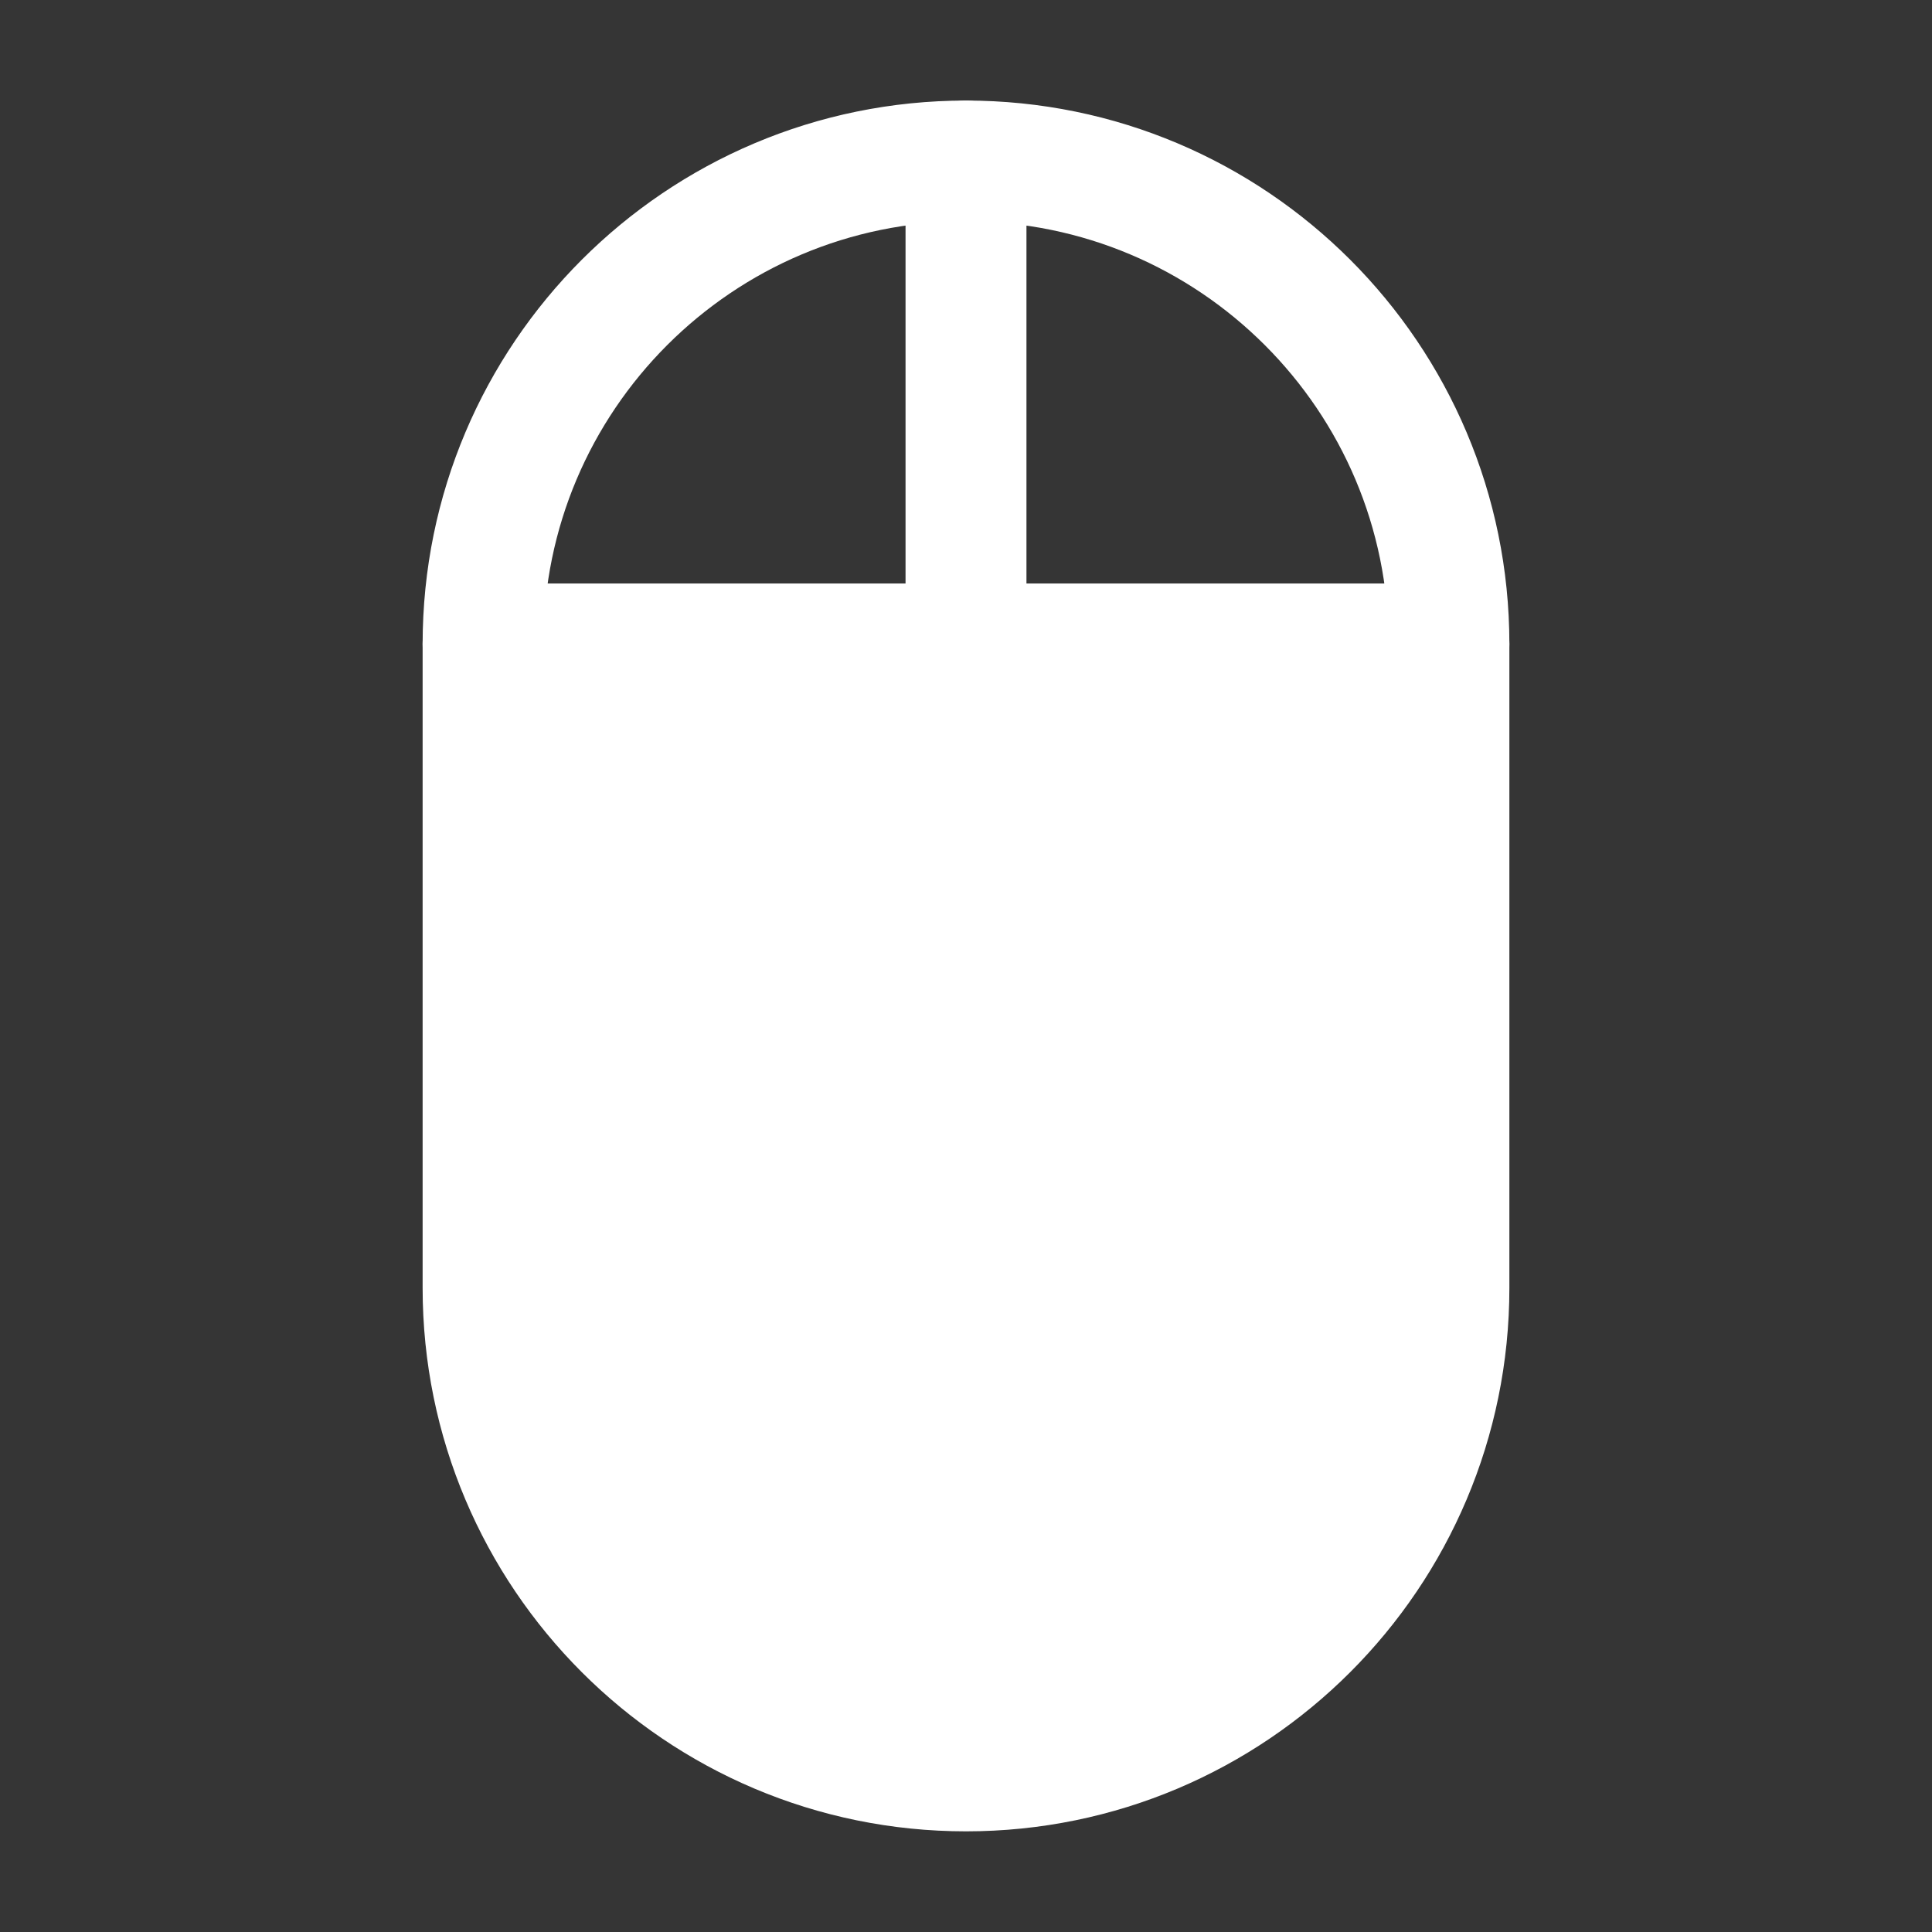
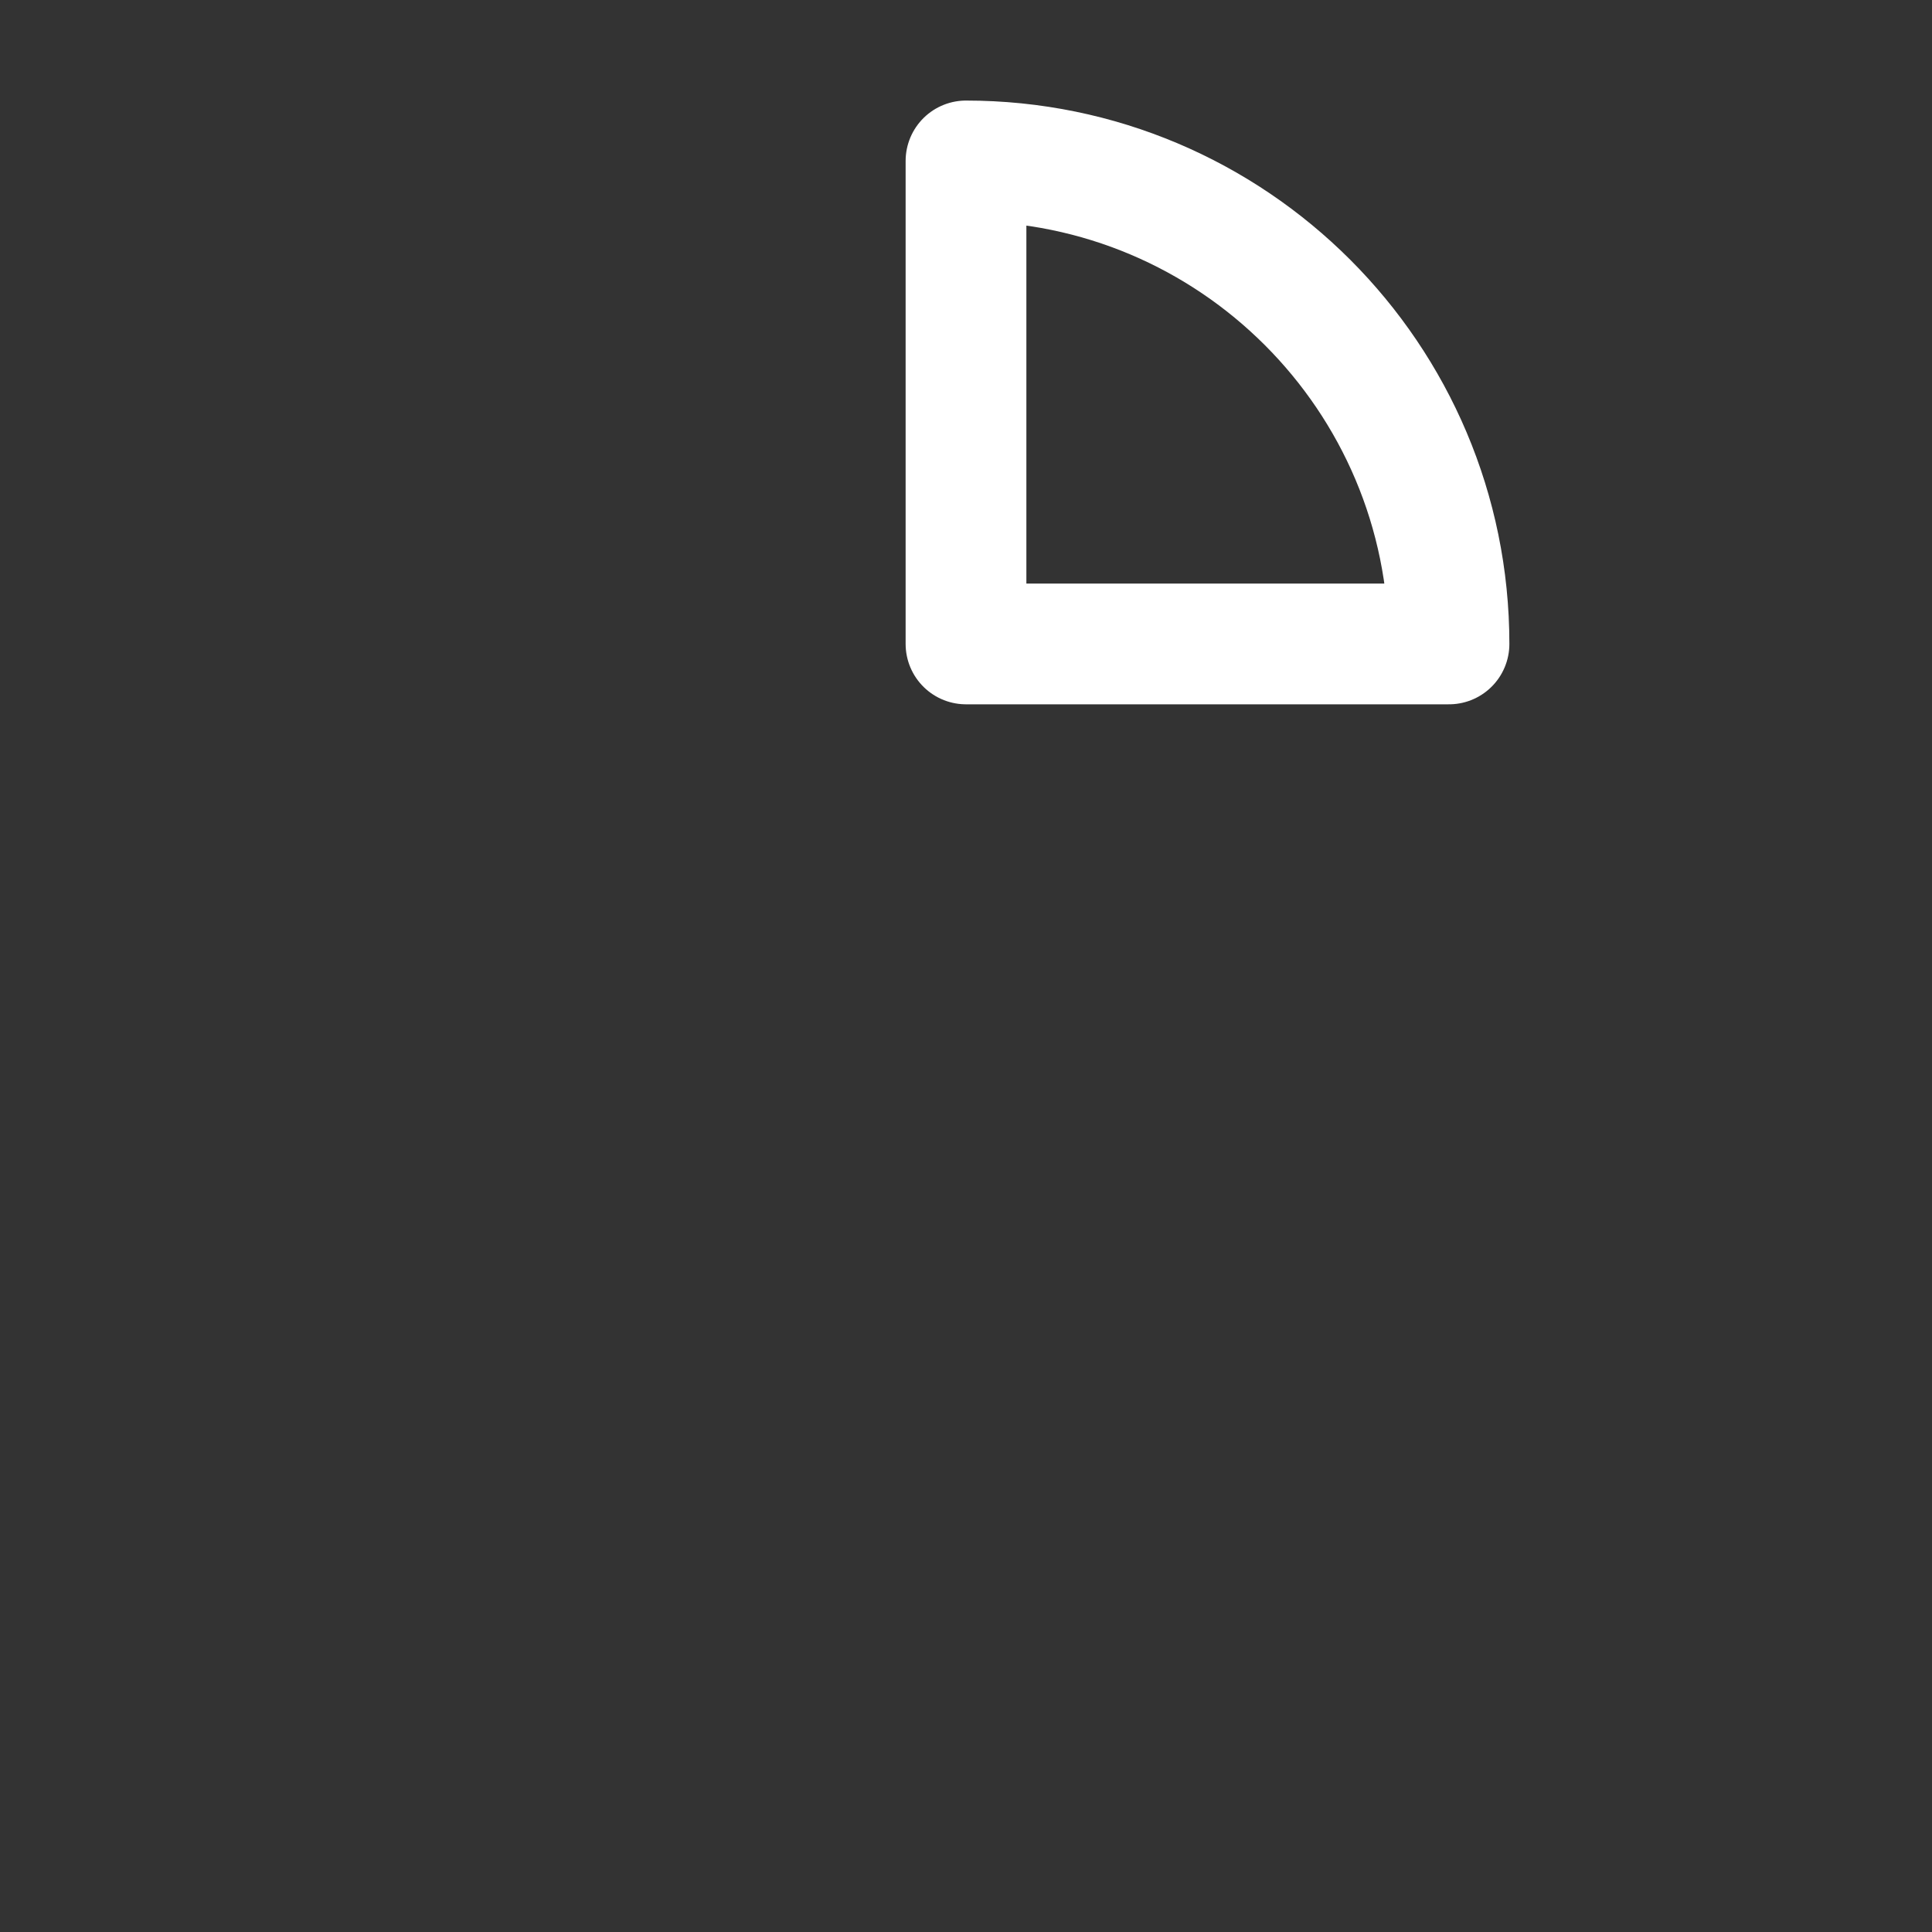
<svg xmlns="http://www.w3.org/2000/svg" width="20" height="20" viewBox="0 0 20 20" fill="none">
  <rect x="0" y="0" width="20" height="20" fill="#333333" stroke="none" />
-   <path d="M20 0H0V20H20V0Z" fill="white" fill-opacity="0.01" />
-   <path fill-rule="evenodd" clip-rule="evenodd" d="M10 6.666H5V13.333C5 16.094 7.239 18.333 10 18.333C12.761 18.333 15 16.094 15 13.333V6.666H10Z" fill="white" stroke="white" stroke-width="1.25" stroke-linejoin="round" />
  <path d="M15 6.666C15 3.905 12.761 1.666 10 1.666V6.666H15Z" stroke="white" stroke-width="1.25" stroke-linejoin="round" />
-   <path d="M10 1.666C7.239 1.666 5 3.905 5 6.666H10V1.666Z" stroke="white" stroke-width="1.25" stroke-linejoin="round" />
</svg>